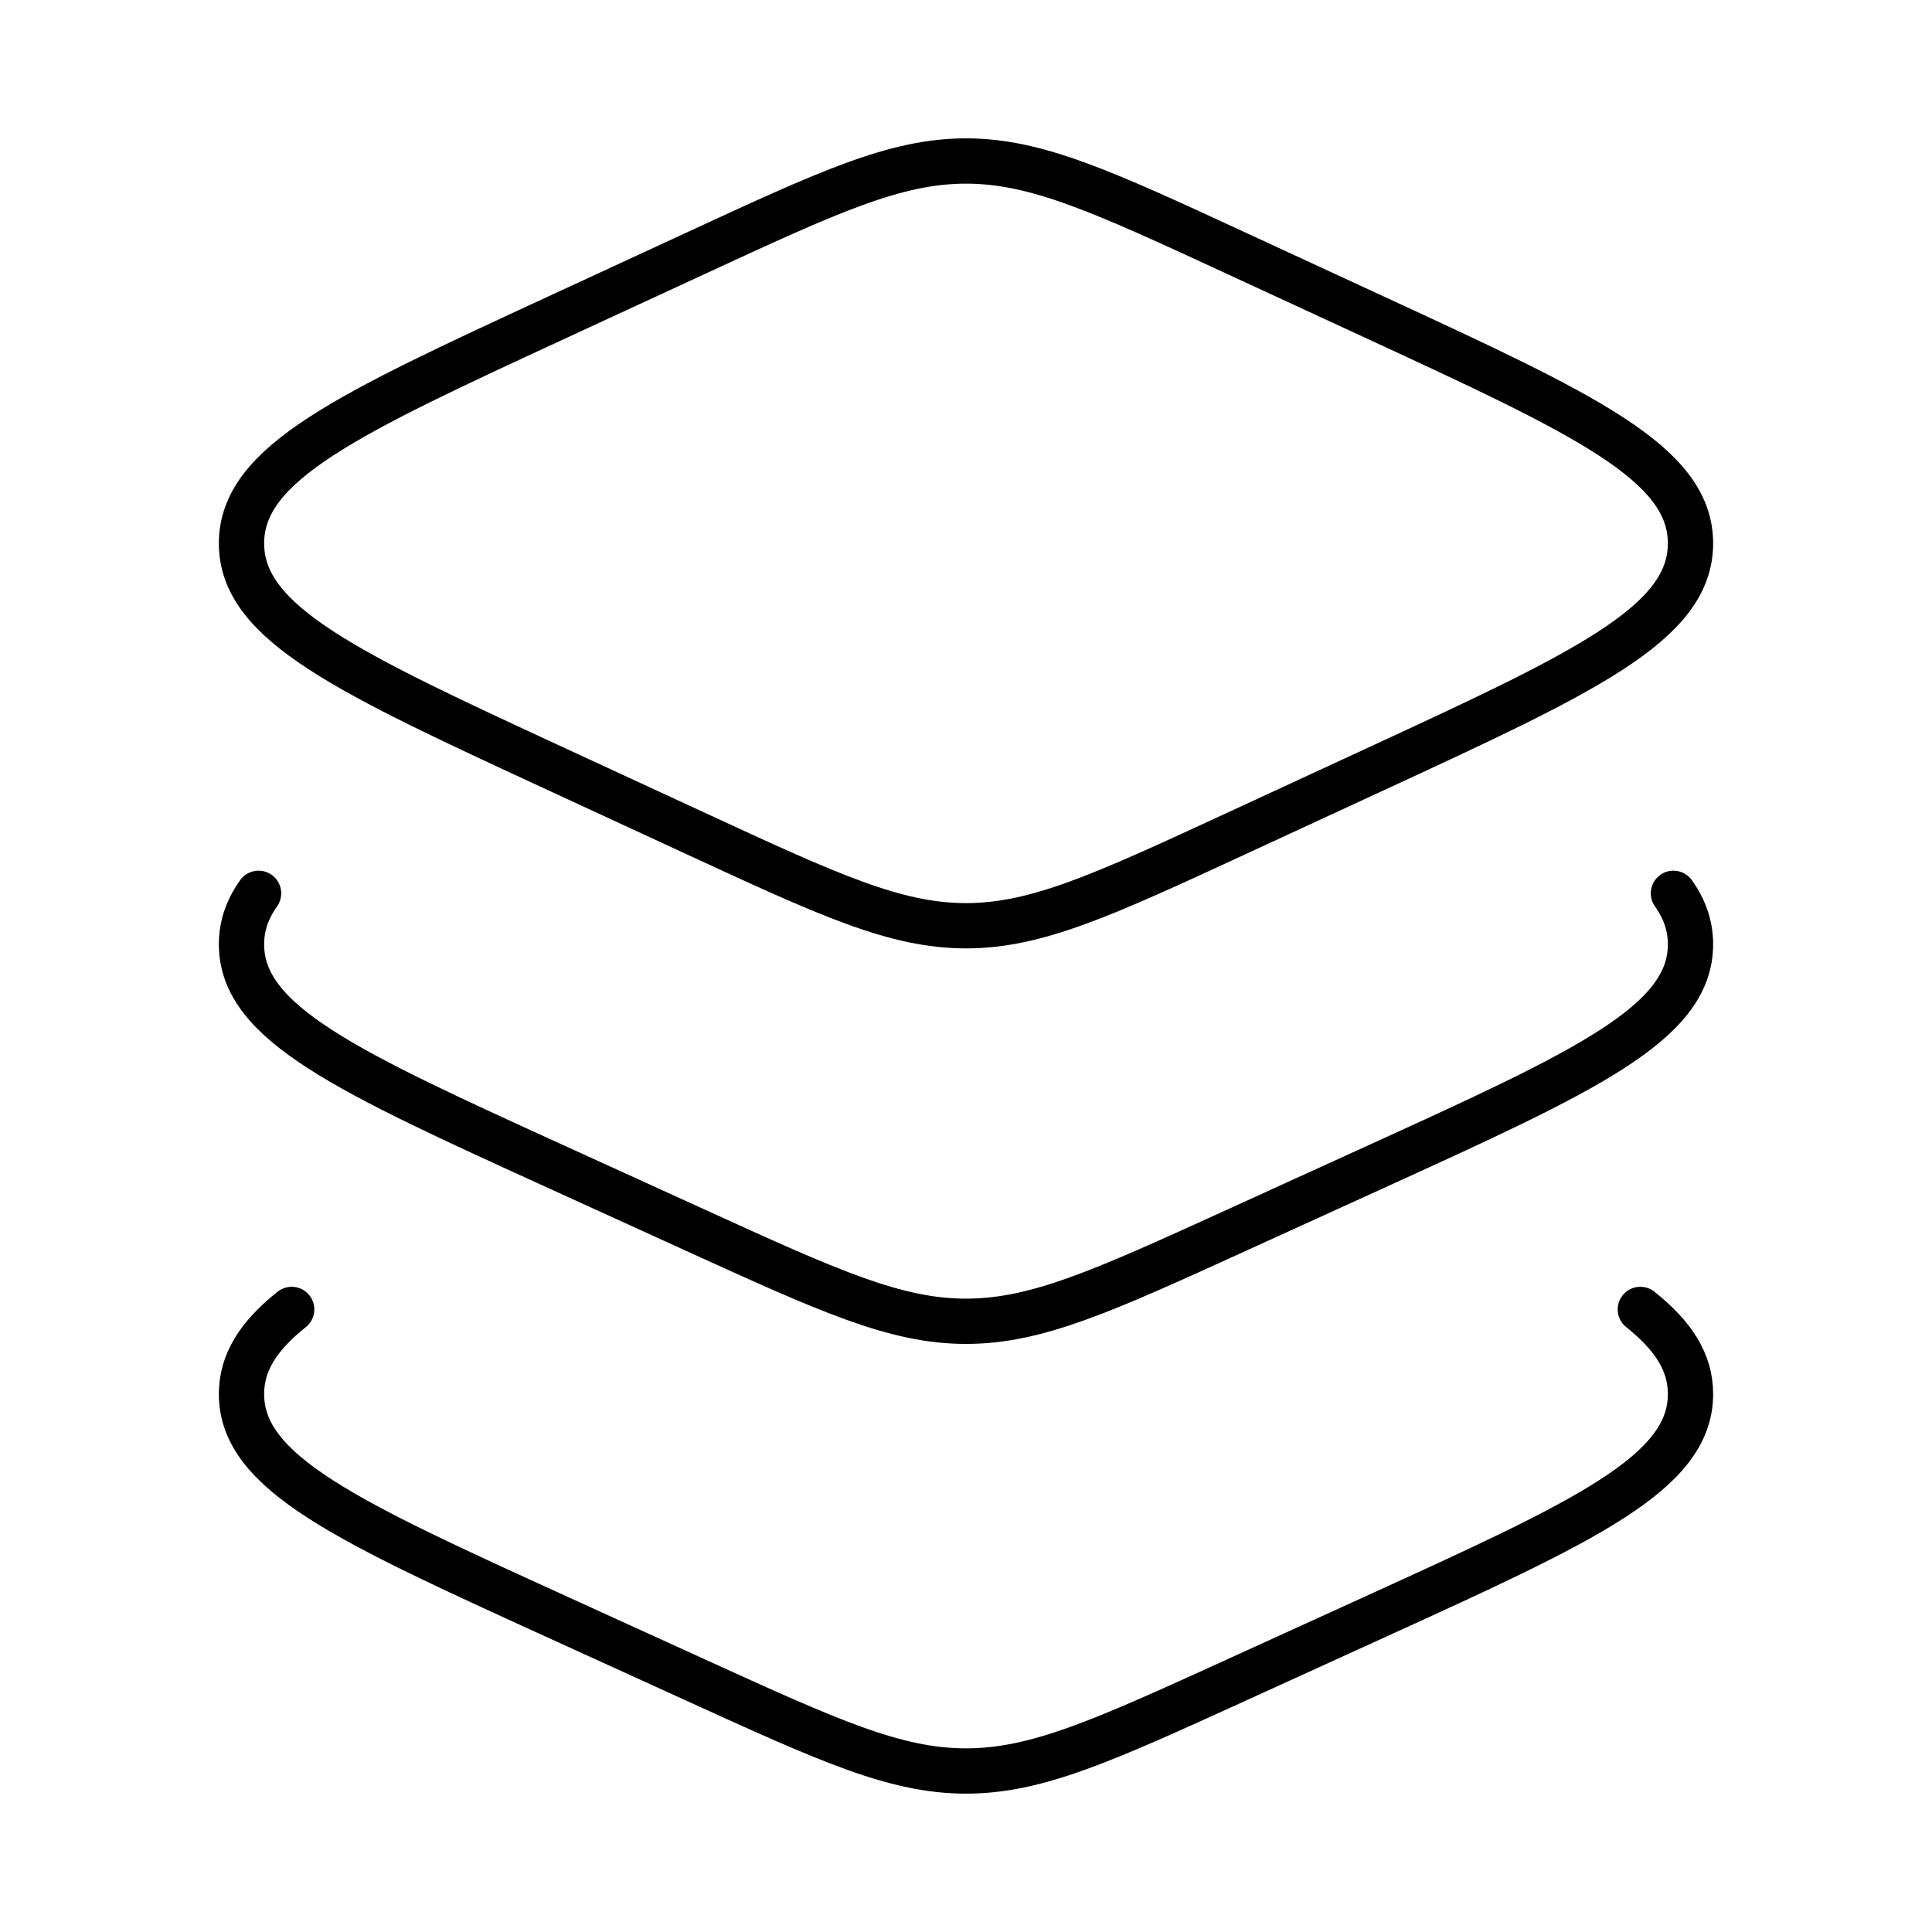
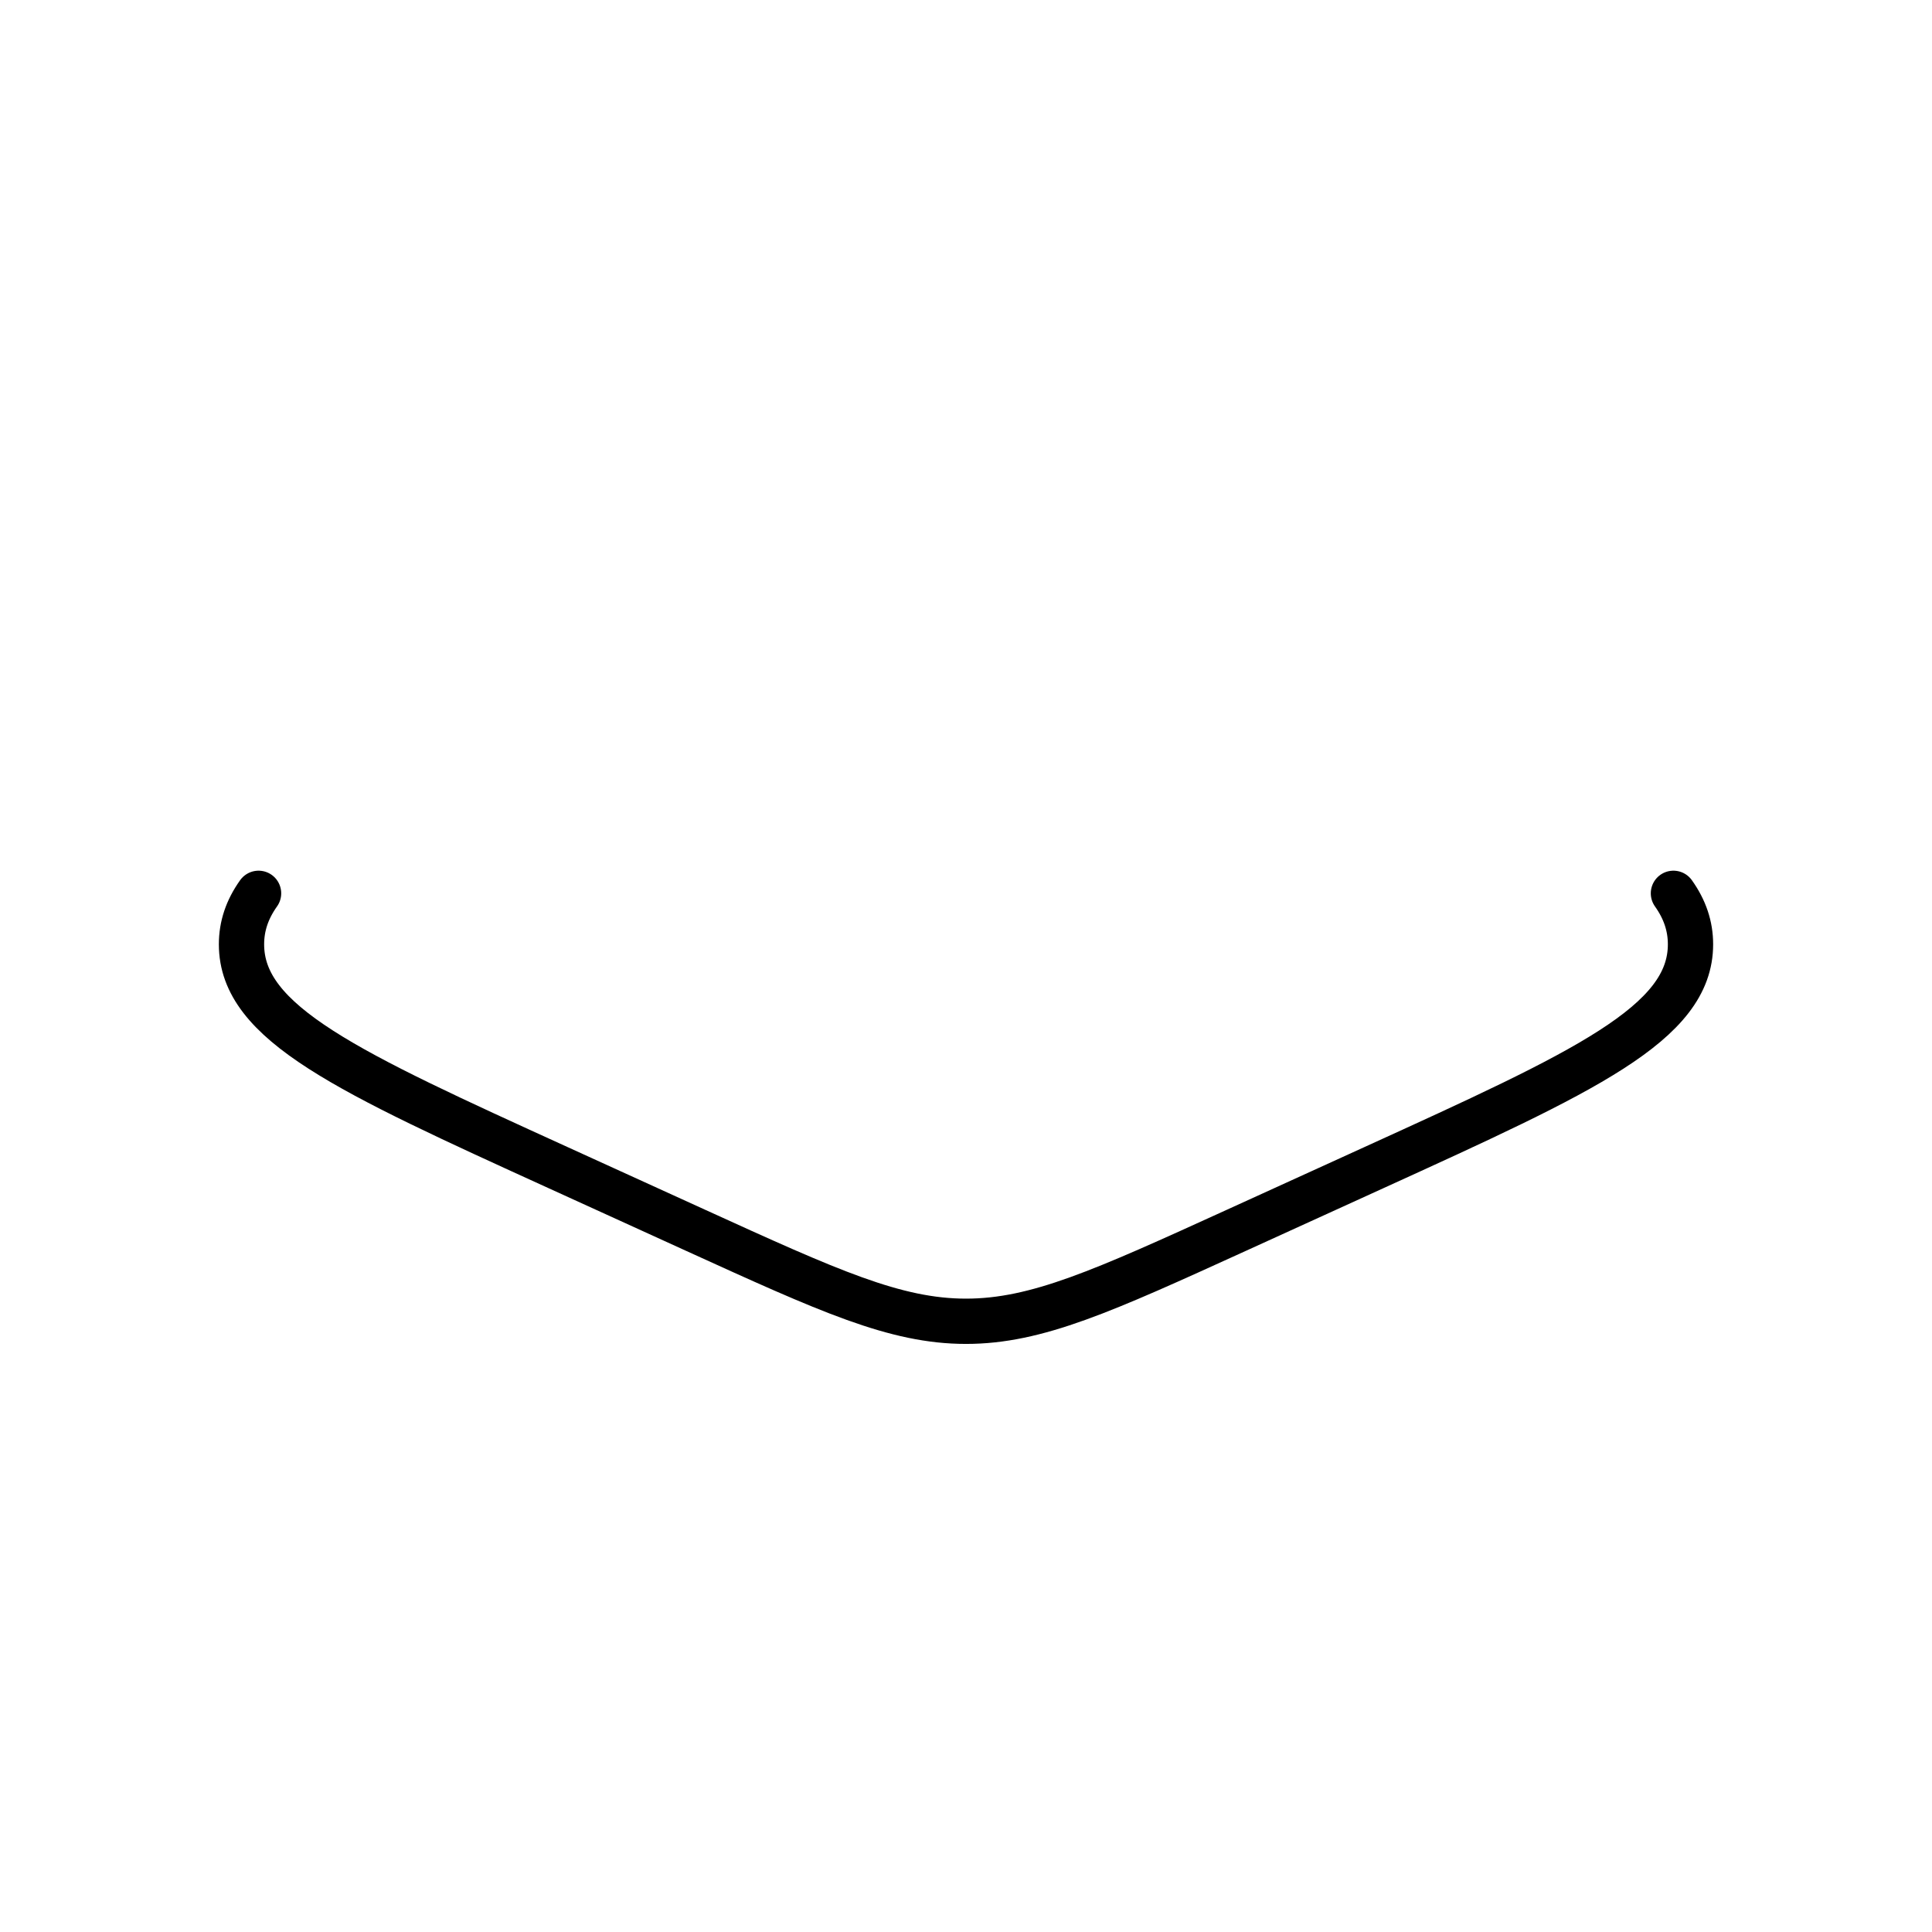
<svg xmlns="http://www.w3.org/2000/svg" width="128" height="128" viewBox="0 0 128 128" fill="none">
-   <path d="M46.096 16.777L37.004 20.979C23.001 27.452 16 30.688 16 36C16 41.312 23.001 44.548 37.004 51.021L46.096 55.224C54.908 59.297 59.314 61.333 64 61.333C68.686 61.333 73.092 59.297 81.904 55.224L90.996 51.021C104.999 44.548 112 41.312 112 36C112 30.688 104.999 27.452 90.996 20.979L81.904 16.777C73.092 12.703 68.686 10.667 64 10.667C59.314 10.667 54.908 12.703 46.096 16.777Z" stroke="black" stroke-width="3" stroke-linecap="round" stroke-linejoin="round" />
  <path d="M110.869 59.185C111.623 60.245 112 61.35 112 62.565C112 67.802 104.999 70.992 90.996 77.372L81.904 81.515C73.092 85.53 68.686 87.538 64 87.538C59.314 87.538 54.908 85.53 46.096 81.515L37.004 77.372C23.001 70.992 16 67.802 16 62.565C16 61.35 16.377 60.245 17.131 59.185" stroke="black" stroke-width="3" stroke-linecap="round" stroke-linejoin="round" />
-   <path d="M108.676 86.753C110.892 88.518 112 90.277 112 92.361C112 97.597 104.999 100.787 90.996 107.168L81.904 111.311C73.092 115.326 68.686 117.333 64 117.333C59.314 117.333 54.908 115.326 46.096 111.311L37.004 107.168C23.001 100.787 16 97.597 16 92.361C16 90.277 17.108 88.518 19.325 86.753" stroke="black" stroke-width="3" stroke-linecap="round" stroke-linejoin="round" />
</svg>